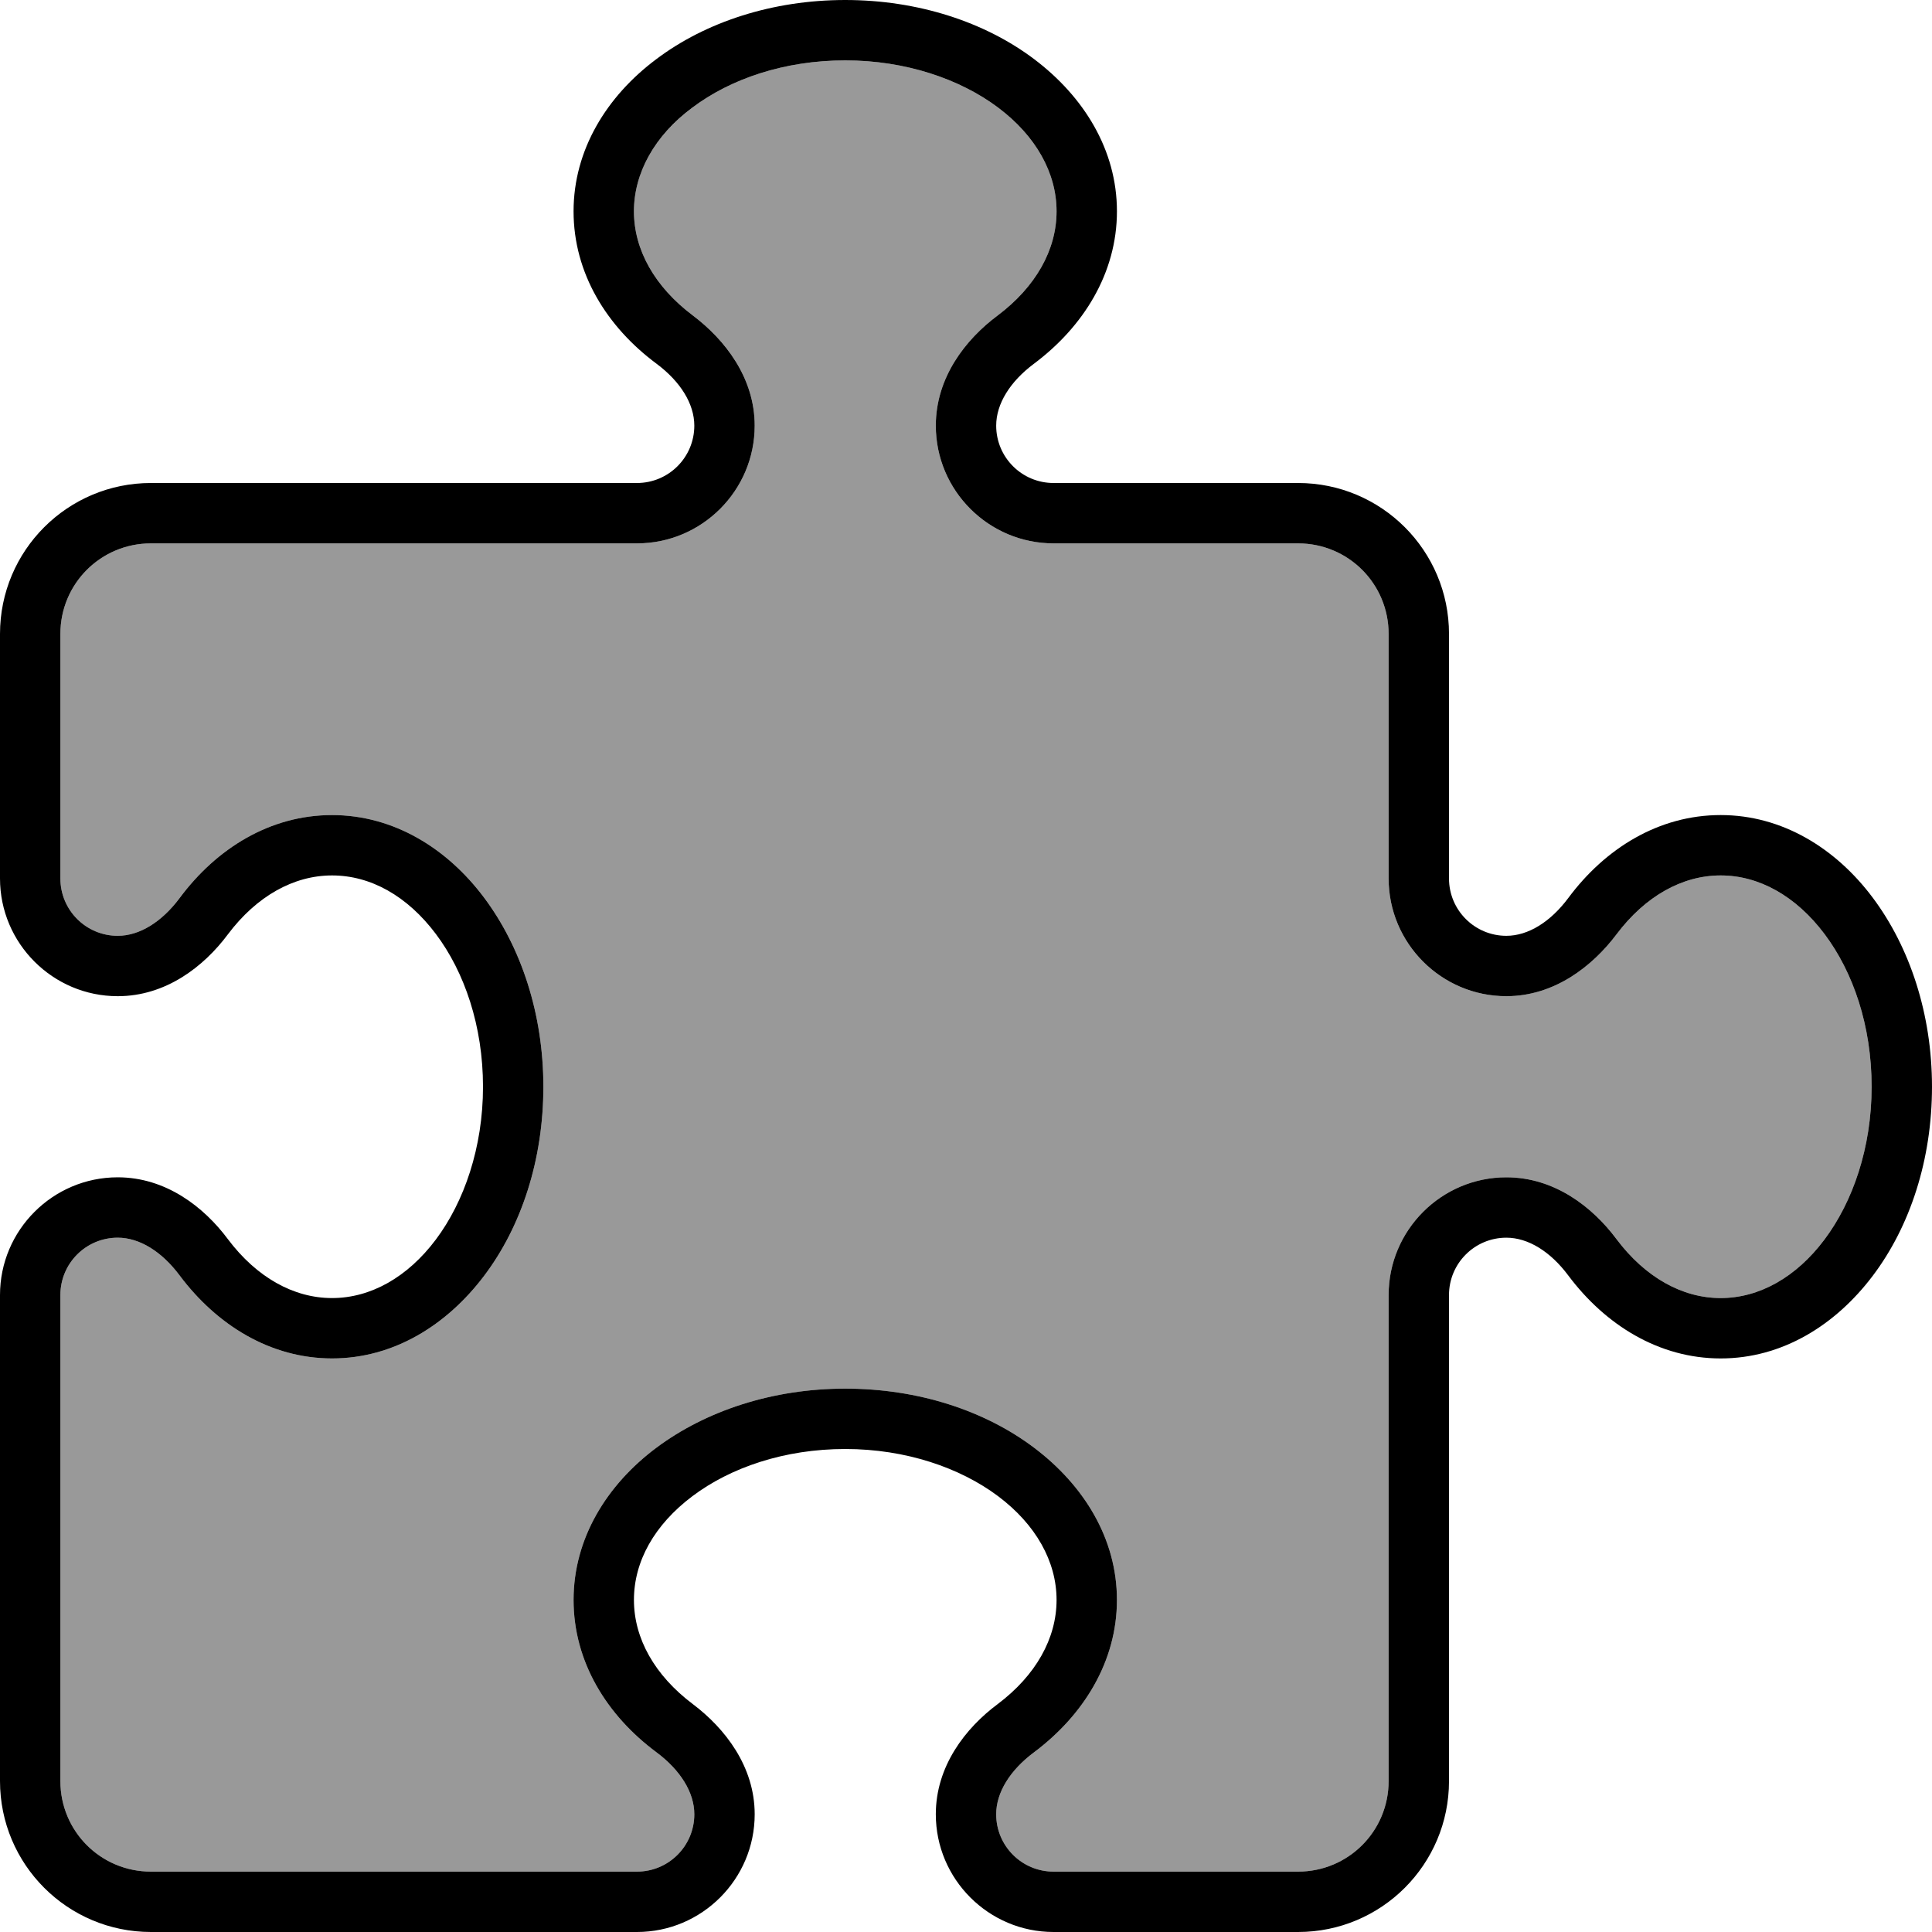
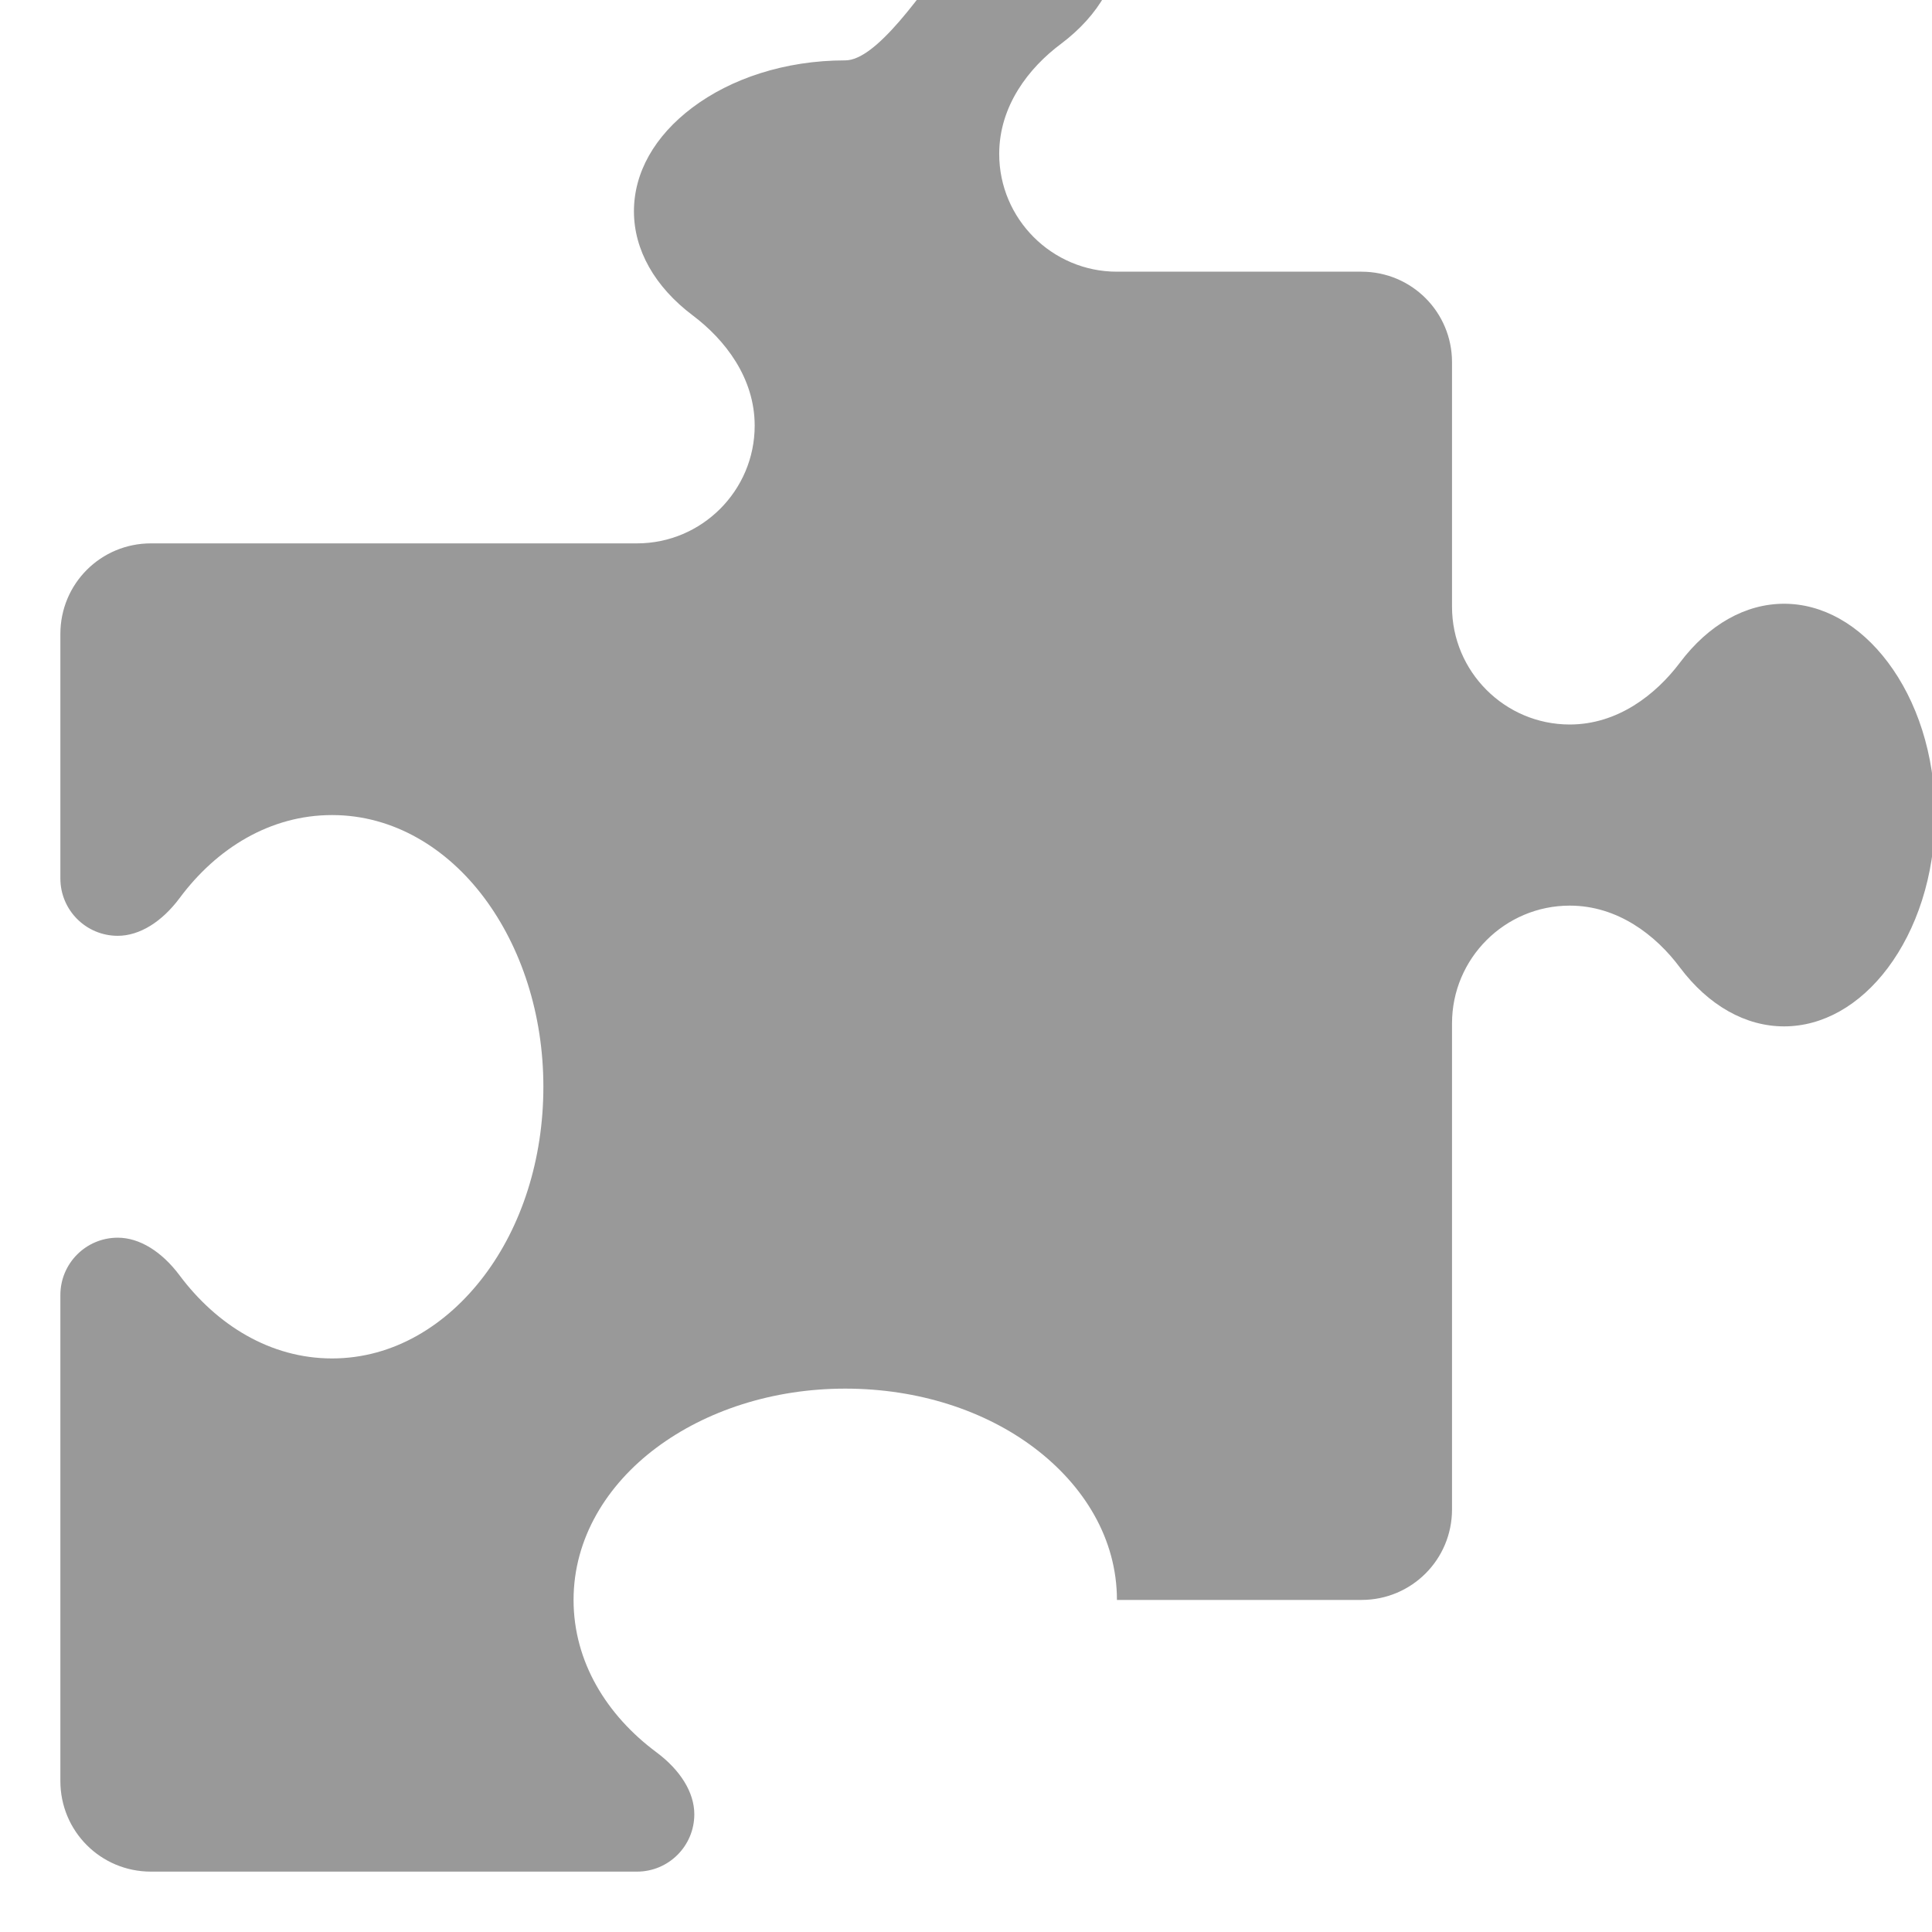
<svg xmlns="http://www.w3.org/2000/svg" viewBox="0 0 512 512">
-   <path style="fill:currentColor;opacity:.4" d="M16 168l0 64.8c0 8.4 6.8 15.2 15.2 15.2 5.8 0 11.7-3.7 16.4-10 9.8-13.2 24-22 40.4-22 16.3 0 30.5 8.8 40.3 21.9s15.7 30.8 15.7 50.1-5.8 37-15.7 50.1-24 21.9-40.3 21.9c-16.4 0-30.6-8.9-40.4-22-4.7-6.3-10.6-10-16.4-10-8.4 0-15.2 6.8-15.2 15.2L16 472c0 13.3 10.7 24 24 24l128.8 0c8.4 0 15.2-6.8 15.2-15.2 0-5.8-3.7-11.7-10-16.4-13.2-9.8-22-24-22-40.4 0-16.3 8.8-30.5 21.9-40.3s30.8-15.7 50.1-15.7 37 5.8 50.1 15.7 21.9 24 21.9 40.3c0 16.4-8.9 30.6-22 40.4-6.3 4.7-10 10.6-10 16.4 0 8.4 6.8 15.2 15.2 15.2l64.8 0c13.3 0 24-10.7 24-24l0-128.8c0-17.2 14-31.2 31.2-31.2 12.7 0 22.8 7.8 29.2 16.4 7.6 10.1 17.4 15.6 27.6 15.6 10.2 0 20-5.5 27.5-15.5s12.5-24.3 12.5-40.5-4.9-30.4-12.5-40.5-17.4-15.5-27.5-15.5c-10.2 0-20 5.5-27.6 15.6-6.4 8.5-16.5 16.4-29.2 16.4-17.2 0-31.2-14-31.2-31.2l0-64.8c0-13.3-10.7-24-24-24l-64.8 0c-17.2 0-31.2-14-31.2-31.2 0-12.7 7.8-22.8 16.4-29.2 10.1-7.6 15.6-17.4 15.6-27.6 0-10.2-5.5-20-15.5-27.5S240.1 16 224 16 193.6 20.9 183.5 28.5 168 45.8 168 56c0 10.2 5.5 20 15.6 27.6 8.5 6.4 16.4 16.5 16.4 29.2 0 17.2-14 31.2-31.2 31.2L40 144c-13.3 0-24 10.7-24 24z" />
-   <path style="fill:currentColor;opacity:1" d="M173.9 15.7C187 5.8 204.8 0 224 0S261 5.8 274.1 15.7 296 39.7 296 56c0 16.4-8.9 30.6-22 40.4-6.3 4.7-10 10.6-10 16.4 0 8.4 6.8 15.2 15.2 15.2l64.8 0c22.1 0 40 17.9 40 40l0 64.8c0 8.4 6.8 15.2 15.2 15.2 5.8 0 11.7-3.7 16.4-10 9.8-13.2 24-22 40.4-22 16.3 0 30.5 8.8 40.3 21.9s15.7 30.8 15.7 50.1-5.8 37-15.7 50.1-24 21.9-40.3 21.9c-16.4 0-30.6-8.9-40.4-22-4.7-6.3-10.6-10-16.4-10-8.4 0-15.2 6.8-15.2 15.2L384 472c0 22.1-17.9 40-40 40l-64.8 0c-17.2 0-31.2-14-31.2-31.2 0-12.7 7.8-22.8 16.4-29.2 10.1-7.6 15.6-17.4 15.6-27.6 0-10.2-5.5-20-15.5-27.5S240.1 384 224 384 193.6 388.9 183.5 396.5 168 413.8 168 424c0 10.2 5.5 20 15.6 27.6 8.5 6.4 16.4 16.5 16.4 29.2 0 17.2-14 31.2-31.2 31.2L40 512c-22.1 0-40-17.9-40-40L0 343.2c0-17.2 14-31.2 31.2-31.2 12.7 0 22.8 7.8 29.2 16.4 7.6 10.1 17.4 15.6 27.6 15.6 10.2 0 20-5.5 27.5-15.5S128 304.1 128 288 123.1 257.6 115.5 247.5 98.2 232 88 232C77.8 232 68 237.5 60.4 247.6 54 256.2 43.9 264 31.2 264 14 264 0 250 0 232.8L0 168c0-22.1 17.9-40 40-40l128.8 0c8.4 0 15.2-6.8 15.2-15.2 0-5.8-3.7-11.7-10-16.4-13.2-9.8-22-24-22-40.4 0-16.3 8.8-30.5 21.9-40.3zm9.6 12.8c-10.1 7.5-15.5 17.4-15.5 27.5 0 10.2 5.5 20 15.6 27.6 8.5 6.4 16.4 16.5 16.4 29.2 0 17.2-14 31.2-31.2 31.2L40 144c-13.3 0-24 10.7-24 24l0 64.8c0 8.4 6.8 15.2 15.2 15.2 5.8 0 11.7-3.7 16.4-10 9.8-13.2 24-22 40.4-22 16.3 0 30.5 8.8 40.3 21.9s15.7 30.8 15.7 50.1-5.8 37-15.7 50.1-24 21.9-40.3 21.9c-16.4 0-30.6-8.9-40.4-22-4.7-6.3-10.6-10-16.4-10-8.4 0-15.2 6.8-15.2 15.2L16 472c0 13.3 10.7 24 24 24l128.8 0c8.4 0 15.2-6.8 15.2-15.2 0-5.8-3.7-11.7-10-16.4-13.2-9.8-22-24-22-40.4 0-16.3 8.8-30.5 21.9-40.3s30.8-15.7 50.1-15.7 37 5.8 50.1 15.7 21.9 24 21.9 40.3c0 16.4-8.9 30.6-22 40.4-6.3 4.7-10 10.6-10 16.4 0 8.4 6.8 15.2 15.2 15.2l64.8 0c13.3 0 24-10.7 24-24l0-128.8c0-17.2 14-31.2 31.2-31.2 12.7 0 22.8 7.8 29.2 16.4 7.6 10.1 17.4 15.6 27.6 15.6 10.2 0 20-5.5 27.5-15.5s12.5-24.3 12.5-40.5-4.9-30.4-12.5-40.5-17.4-15.5-27.5-15.5c-10.2 0-20 5.5-27.6 15.6-6.4 8.5-16.5 16.4-29.2 16.4-17.2 0-31.2-14-31.2-31.2l0-64.8c0-13.3-10.7-24-24-24l-64.8 0c-17.2 0-31.2-14-31.2-31.2 0-12.7 7.8-22.8 16.4-29.2 10.1-7.6 15.6-17.4 15.6-27.6 0-10.2-5.5-20-15.5-27.5S240.1 16 224 16 193.6 20.9 183.5 28.5z" />
+   <path style="fill:currentColor;opacity:.4" d="M16 168l0 64.8c0 8.4 6.8 15.2 15.2 15.2 5.8 0 11.7-3.7 16.4-10 9.8-13.2 24-22 40.4-22 16.3 0 30.5 8.8 40.3 21.9s15.7 30.8 15.7 50.1-5.8 37-15.7 50.1-24 21.9-40.3 21.9c-16.4 0-30.6-8.9-40.4-22-4.7-6.3-10.6-10-16.4-10-8.4 0-15.2 6.8-15.2 15.2L16 472c0 13.3 10.7 24 24 24l128.8 0c8.4 0 15.2-6.8 15.2-15.2 0-5.8-3.7-11.7-10-16.4-13.2-9.8-22-24-22-40.4 0-16.3 8.8-30.5 21.9-40.3s30.8-15.7 50.1-15.7 37 5.8 50.1 15.7 21.9 24 21.9 40.3l64.8 0c13.3 0 24-10.7 24-24l0-128.8c0-17.2 14-31.2 31.2-31.2 12.7 0 22.8 7.8 29.2 16.4 7.6 10.1 17.4 15.6 27.6 15.6 10.2 0 20-5.5 27.5-15.5s12.5-24.3 12.5-40.5-4.9-30.4-12.5-40.5-17.4-15.5-27.5-15.5c-10.2 0-20 5.5-27.6 15.6-6.4 8.5-16.5 16.4-29.2 16.4-17.2 0-31.2-14-31.2-31.2l0-64.8c0-13.3-10.7-24-24-24l-64.8 0c-17.2 0-31.2-14-31.2-31.2 0-12.7 7.8-22.8 16.4-29.2 10.1-7.6 15.6-17.4 15.6-27.6 0-10.2-5.5-20-15.5-27.5S240.1 16 224 16 193.6 20.9 183.5 28.5 168 45.8 168 56c0 10.2 5.5 20 15.6 27.6 8.5 6.4 16.4 16.5 16.4 29.2 0 17.2-14 31.2-31.2 31.2L40 144c-13.3 0-24 10.7-24 24z" />
</svg>